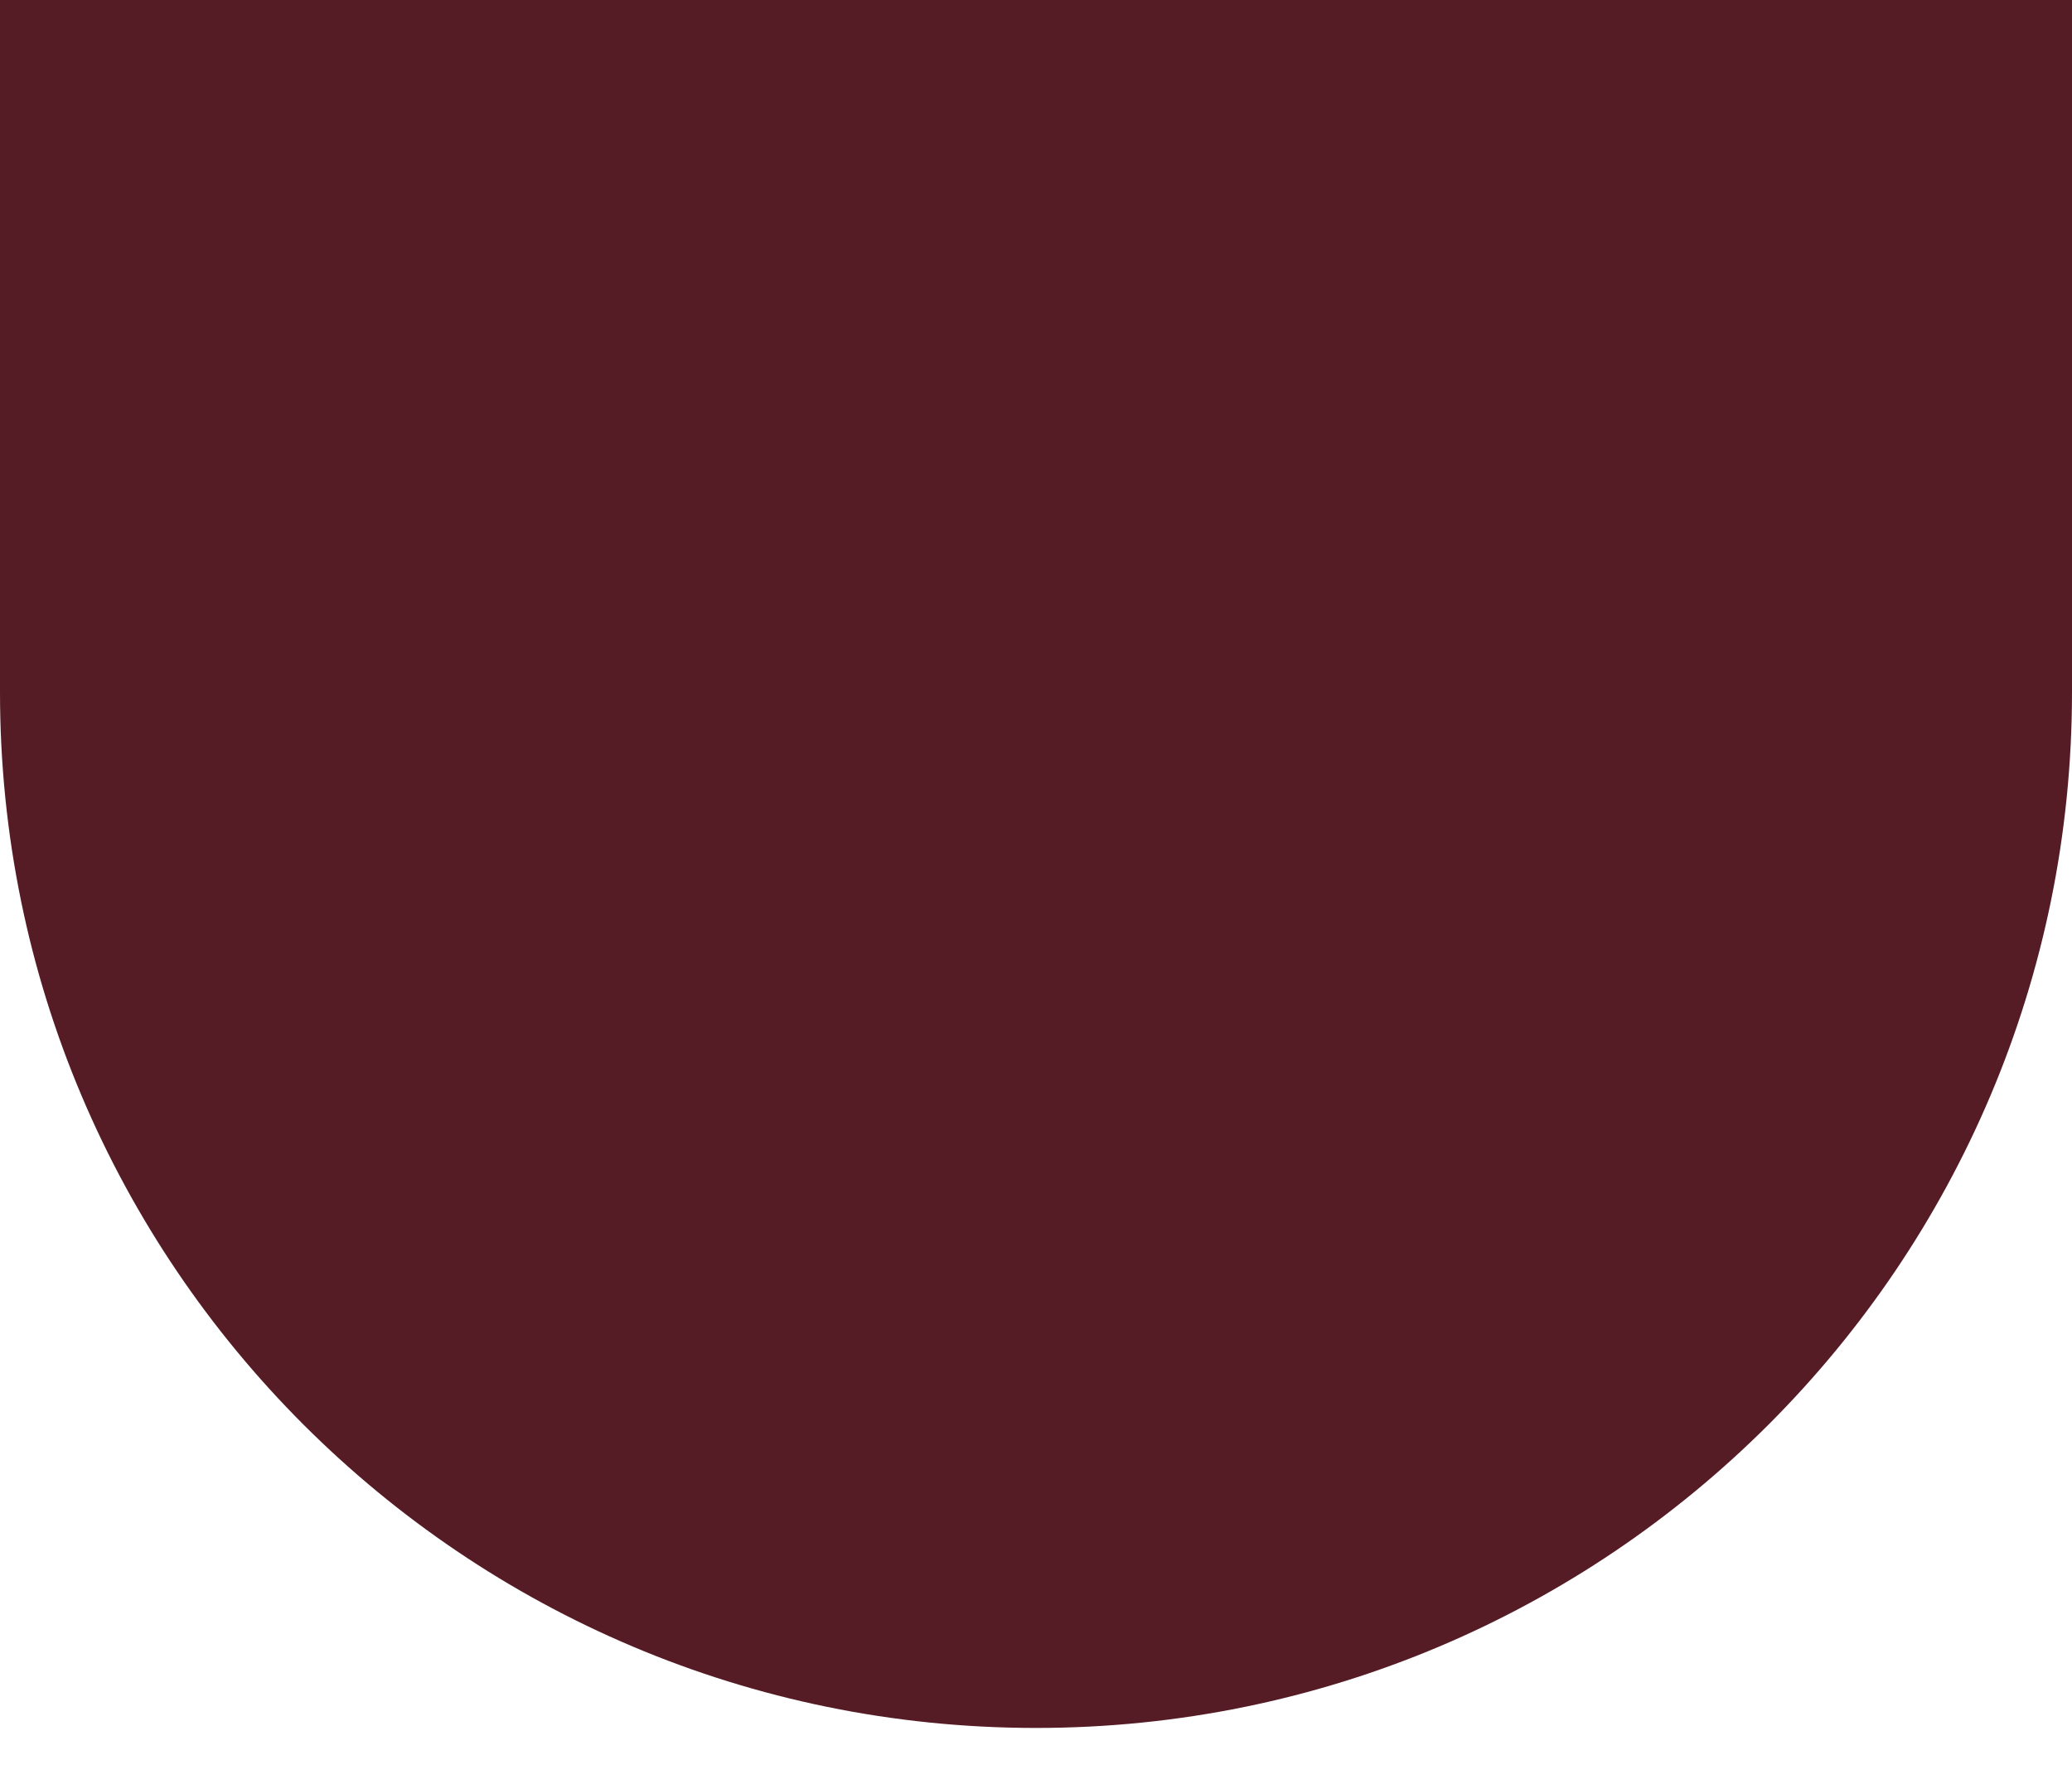
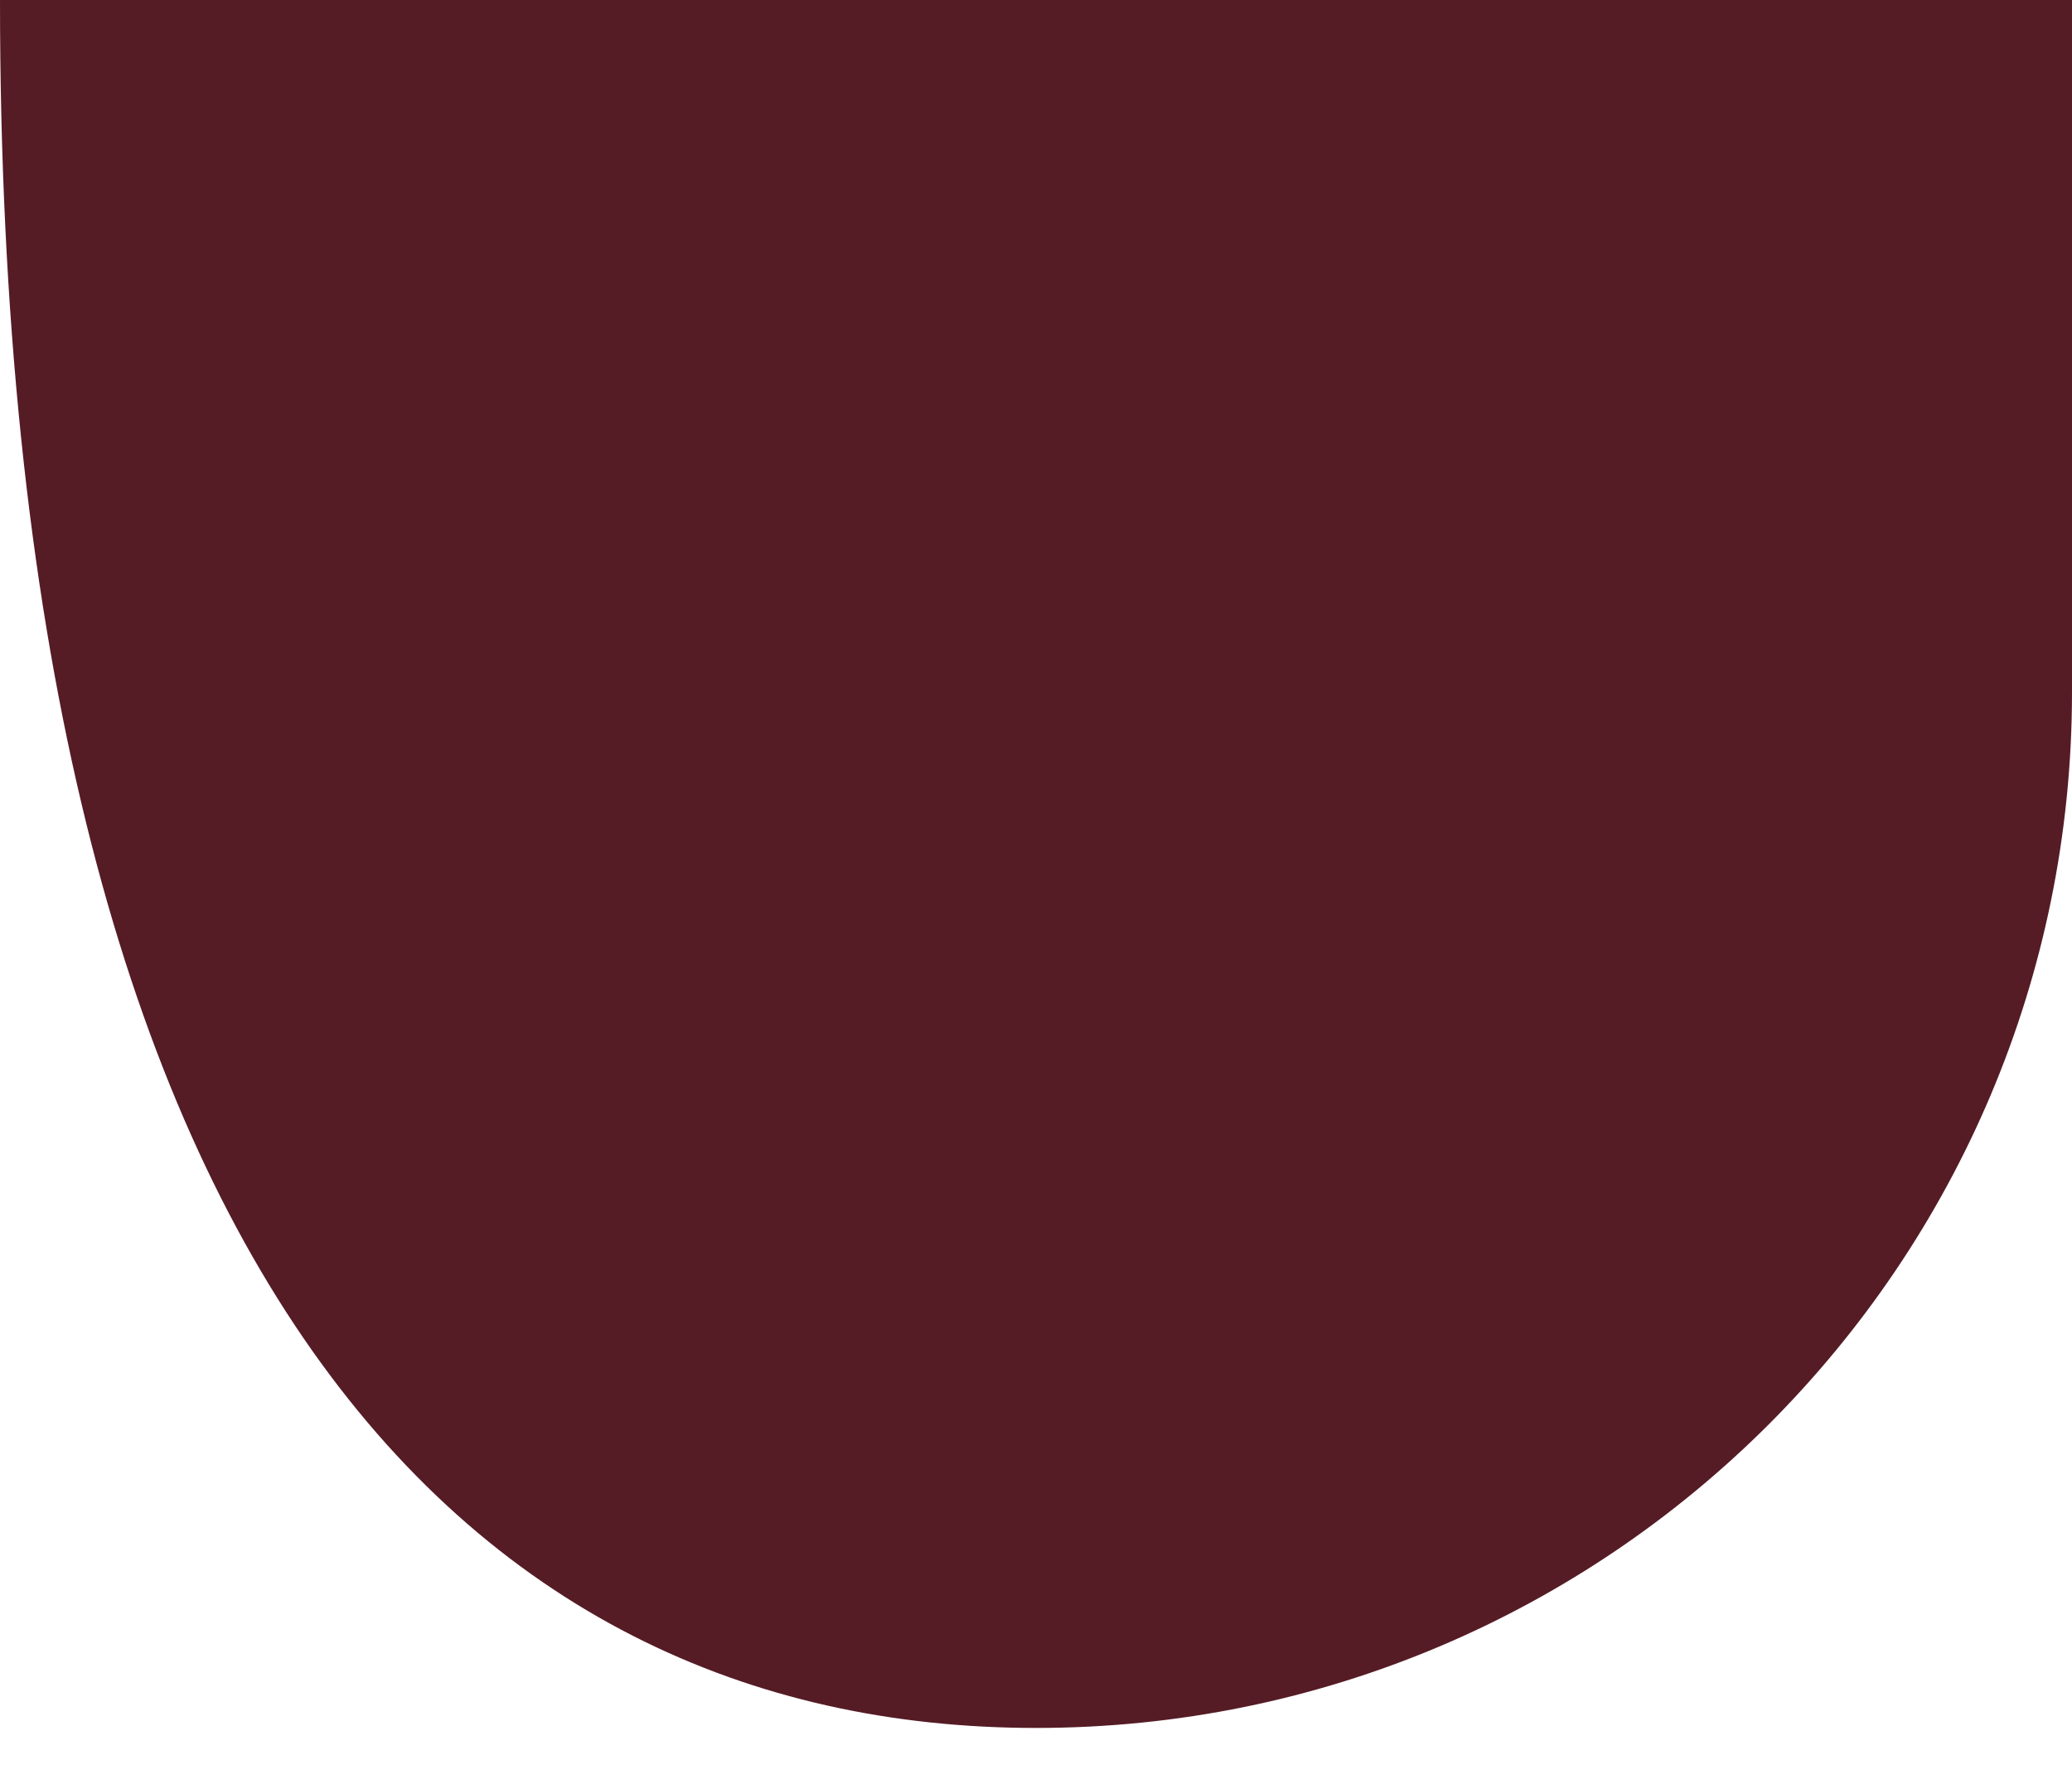
<svg xmlns="http://www.w3.org/2000/svg" width="36" height="31" viewBox="0 0 36 31" fill="none">
-   <path fill-rule="evenodd" clip-rule="evenodd" d="M-5.86386e-06 3.14722e-06L-6.38968e-06 12.029C-6.82422e-06 21.97 8.059 30.029 18 30.029C27.941 30.029 36 21.97 36 12.029L36 0L-5.86386e-06 3.14722e-06Z" fill="#551C25" />
+   <path fill-rule="evenodd" clip-rule="evenodd" d="M-5.86386e-06 3.14722e-06C-6.82422e-06 21.97 8.059 30.029 18 30.029C27.941 30.029 36 21.97 36 12.029L36 0L-5.86386e-06 3.14722e-06Z" fill="#551C25" />
</svg>